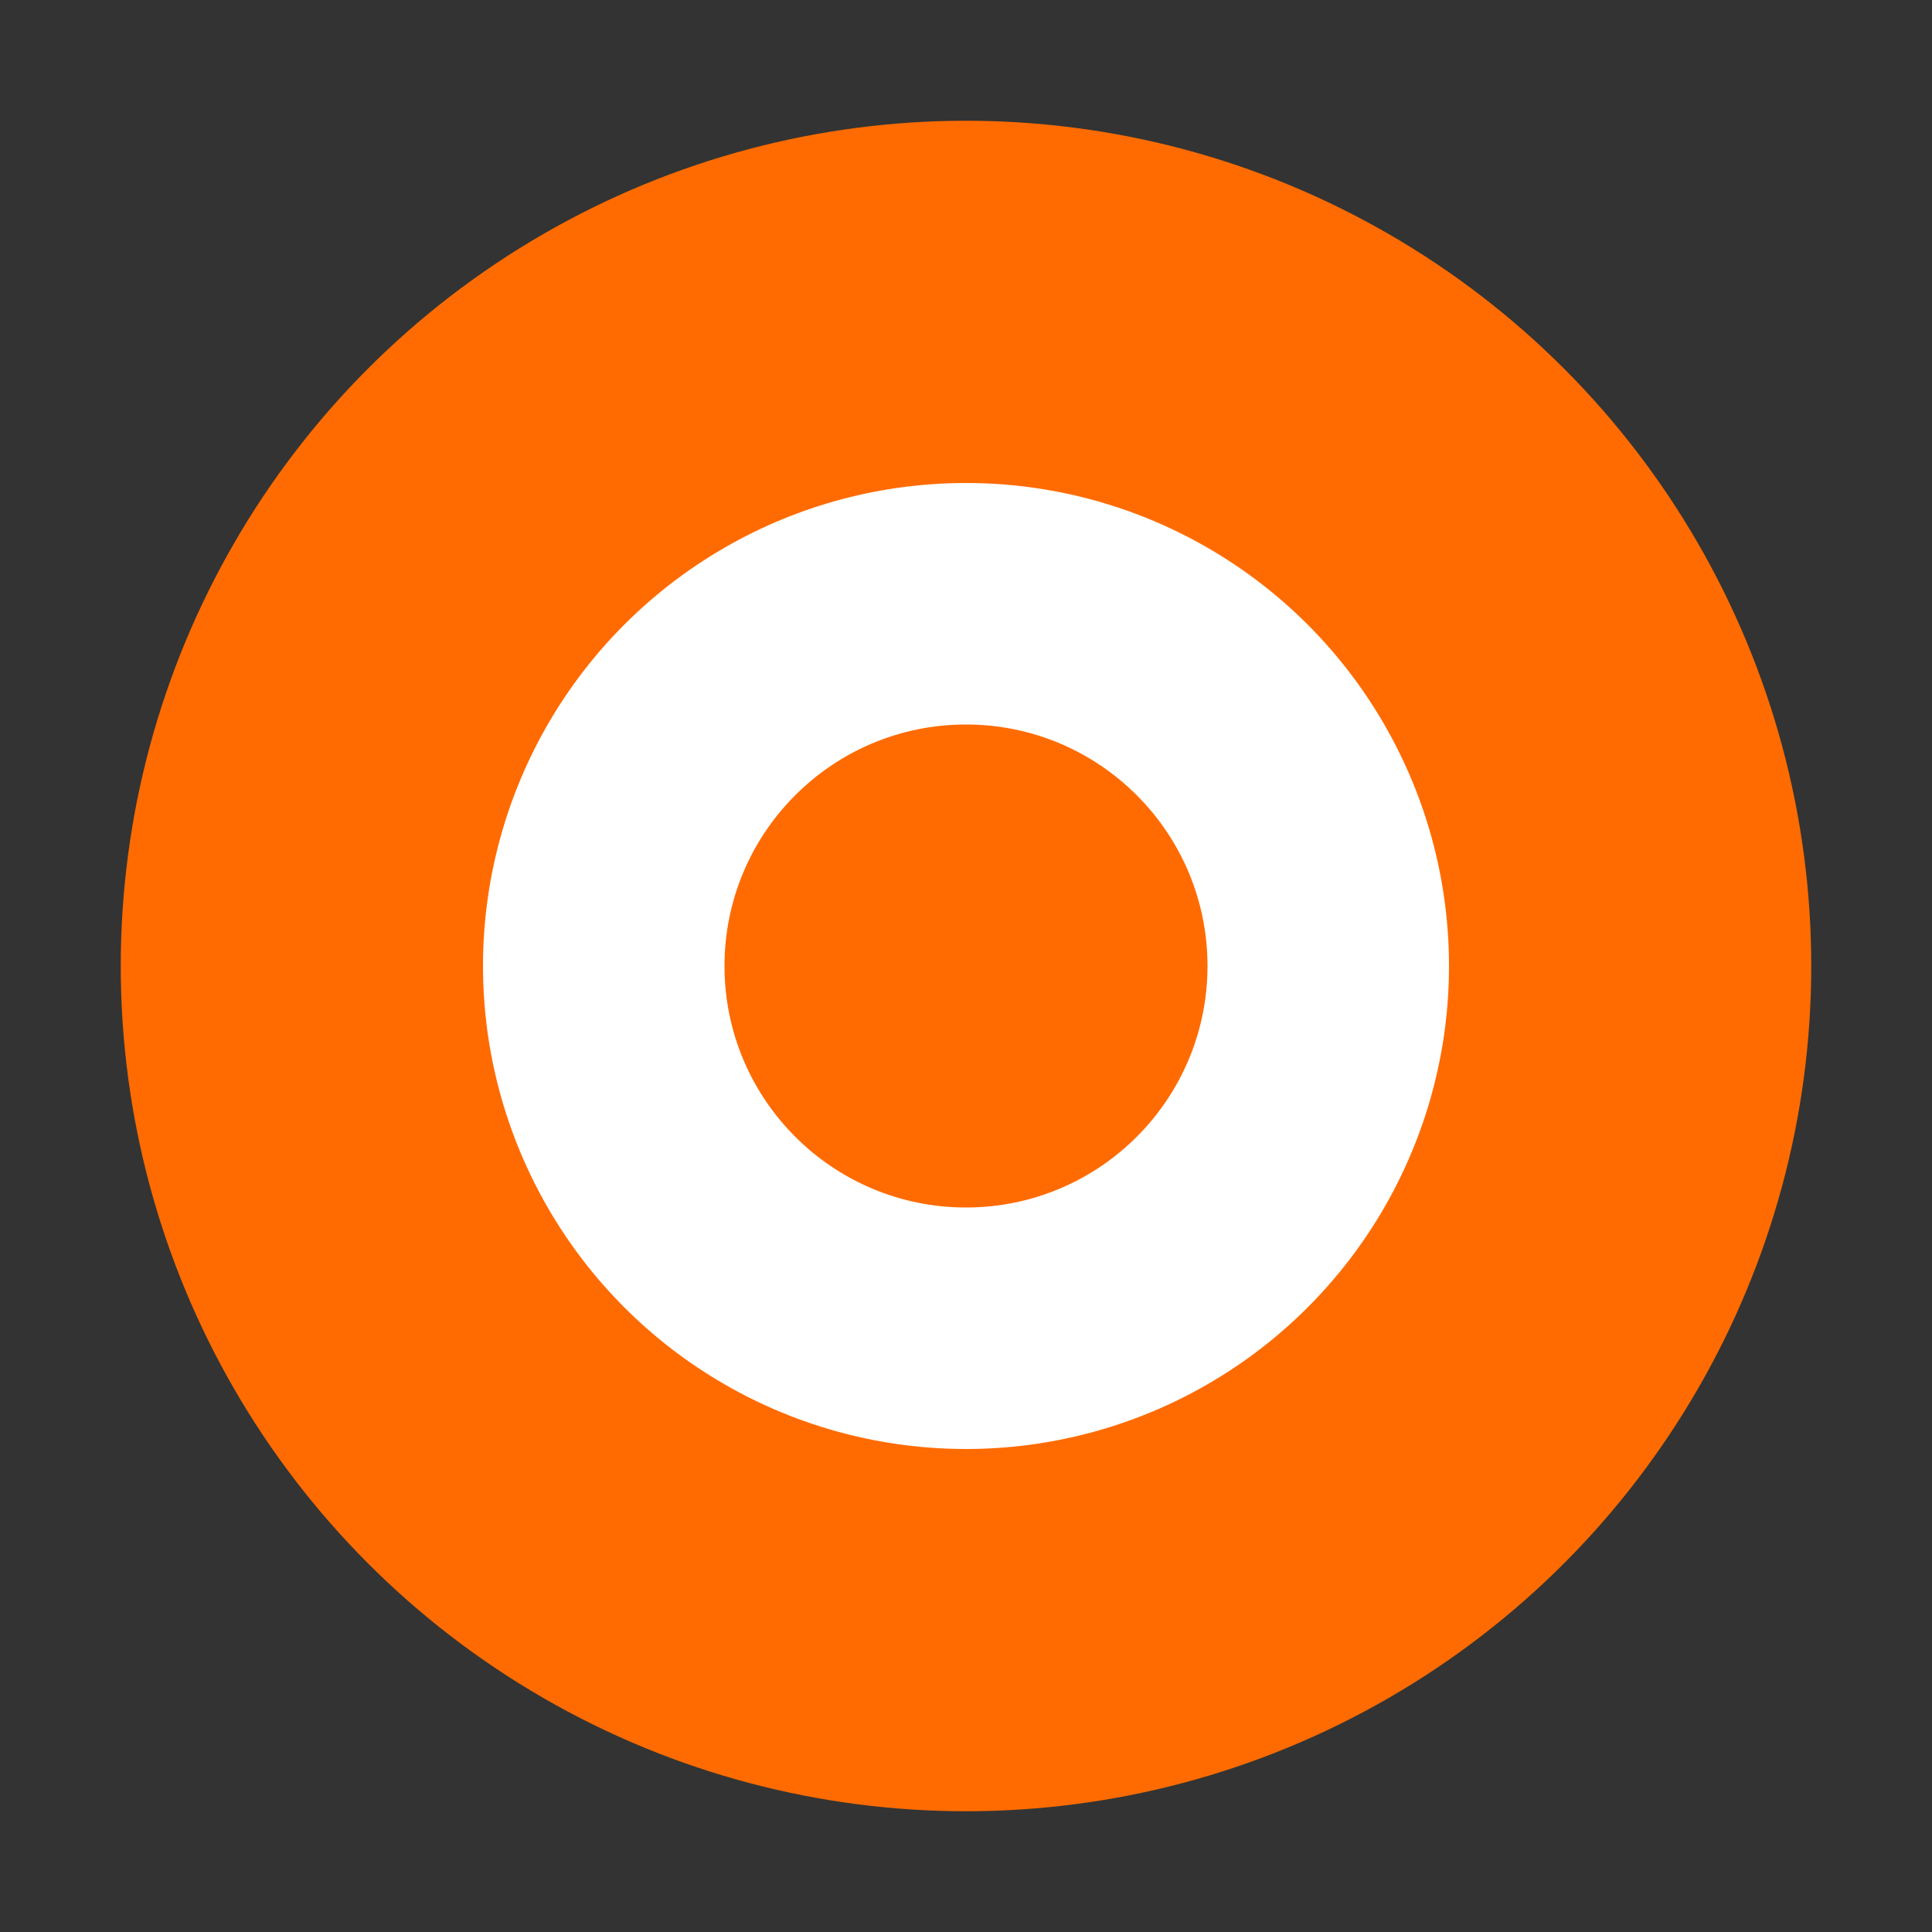
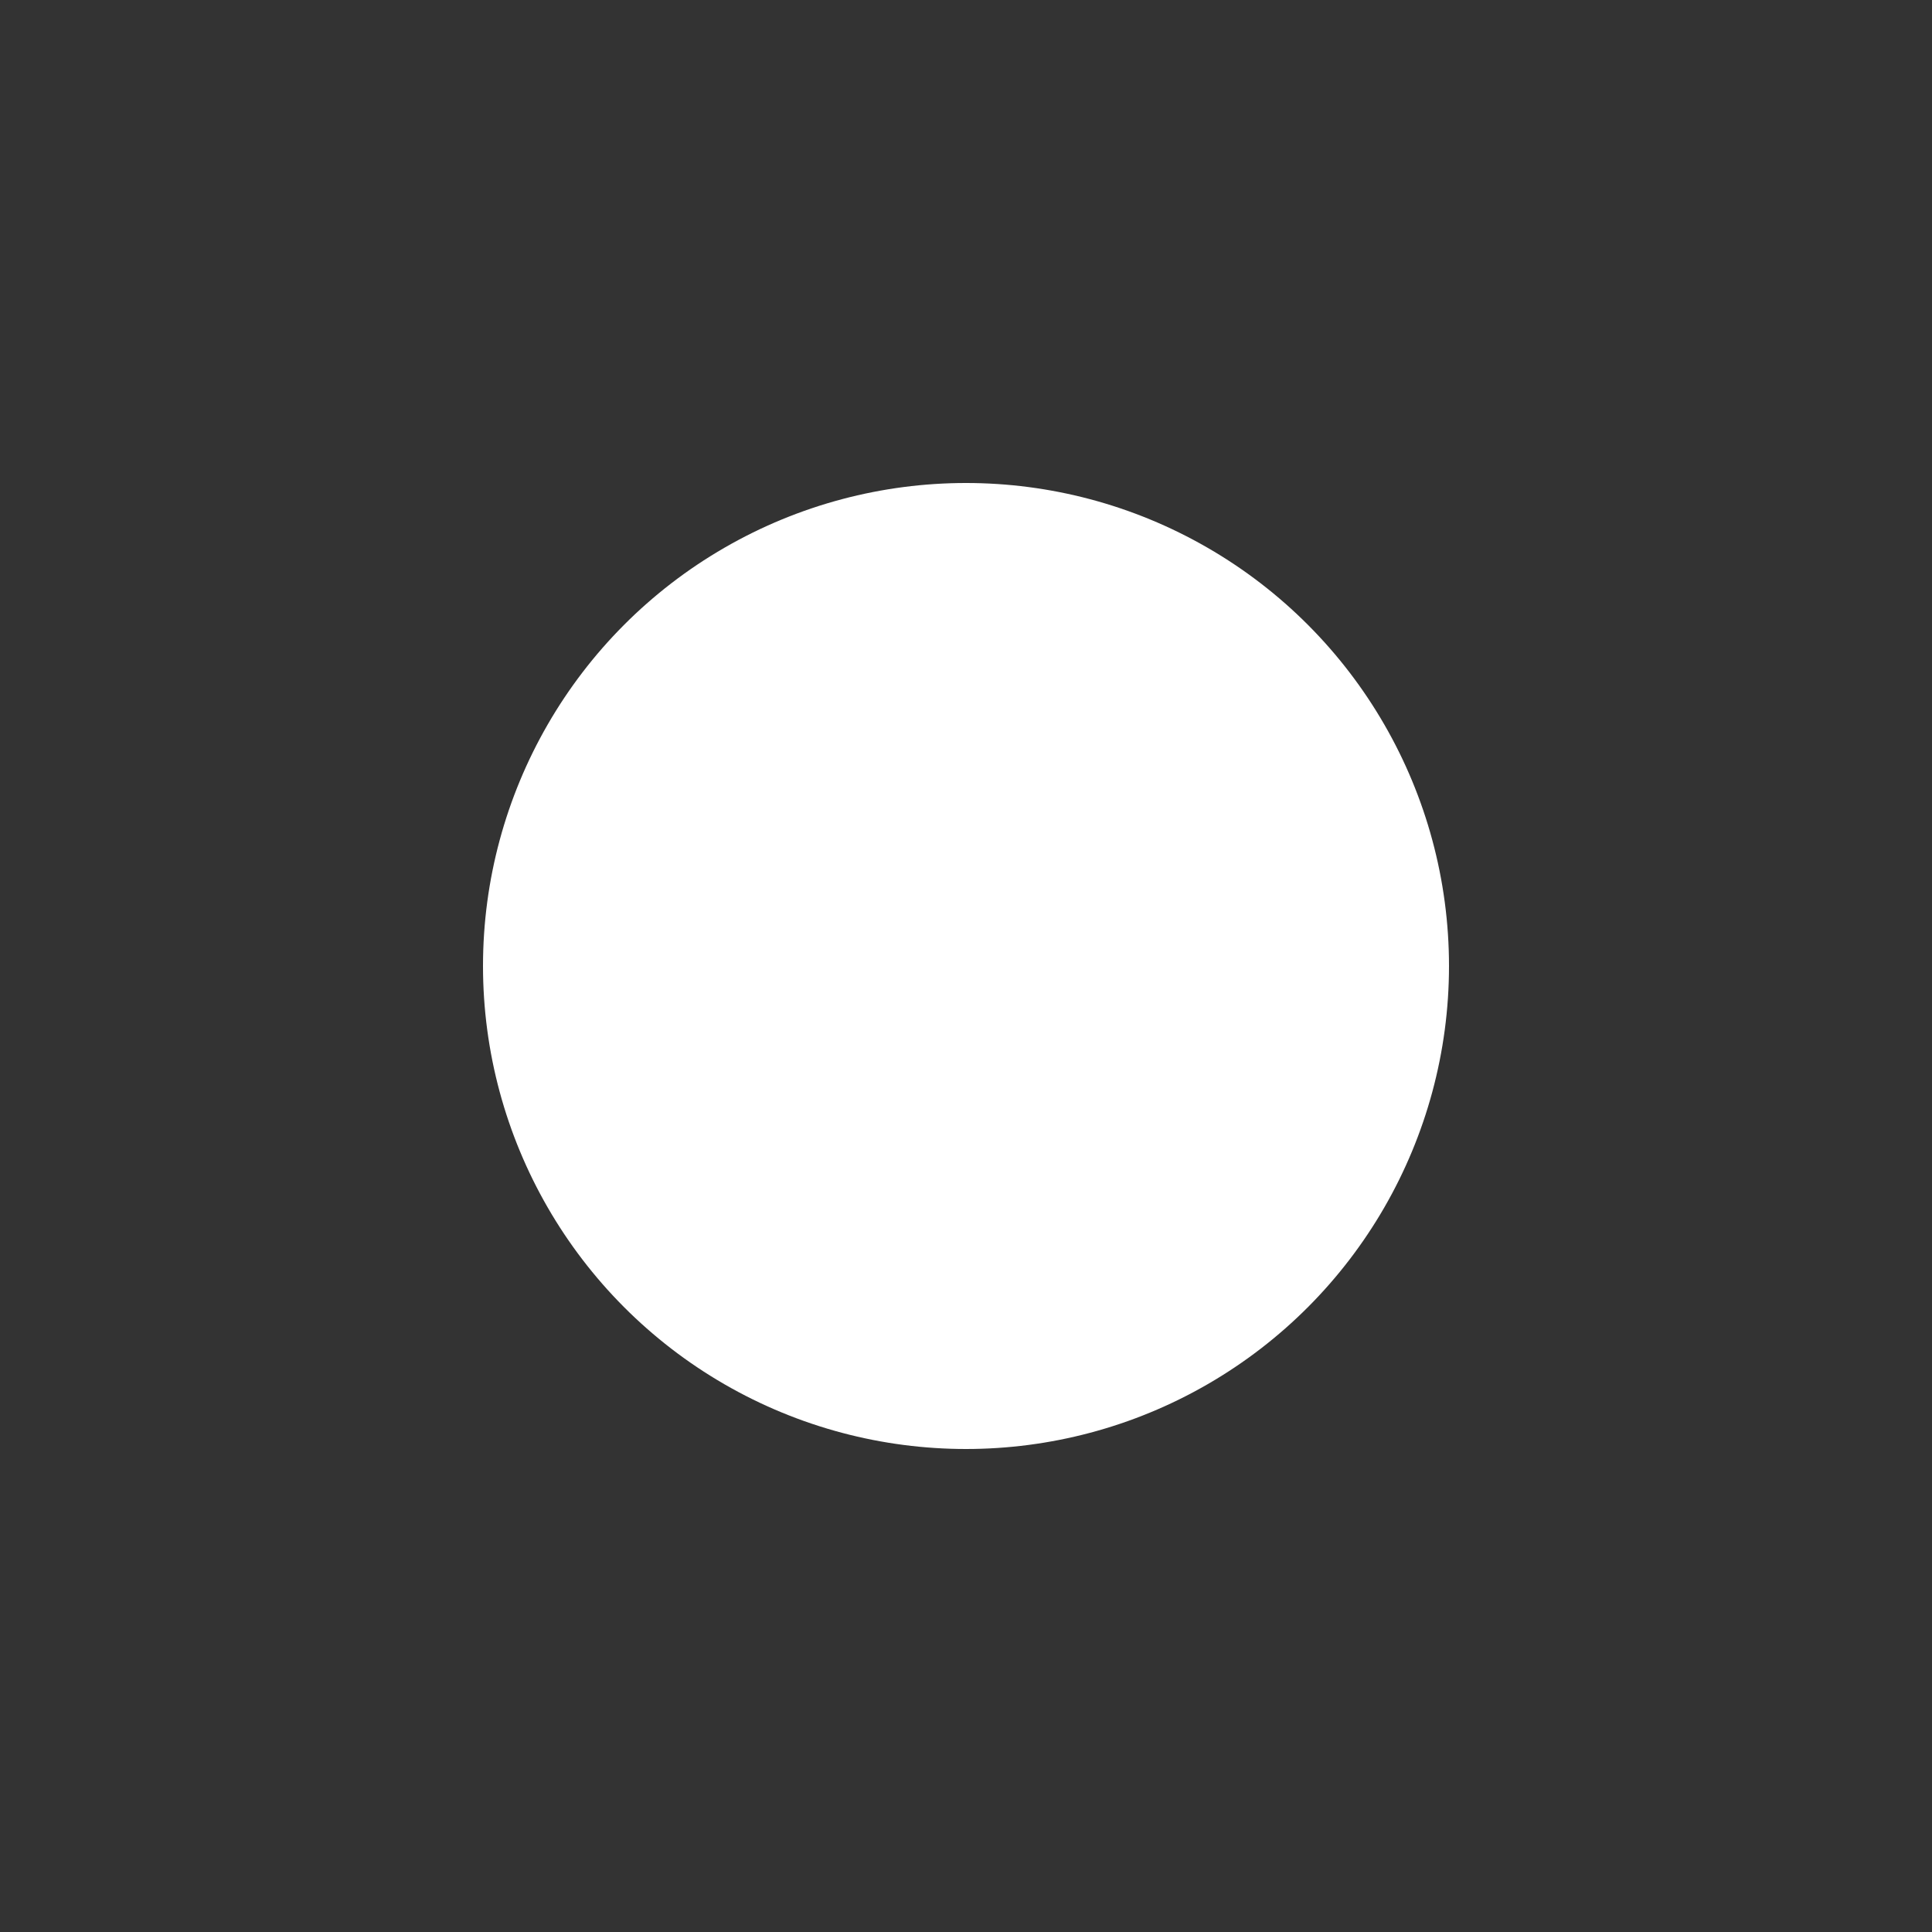
<svg xmlns="http://www.w3.org/2000/svg" width="32" height="32" viewBox="0 0 32 32" fill="none">
  <rect x="0" y="0" width="32" height="32" fill="#333333" stroke="none" />
-   <circle cx="16" cy="16" r="14" fill="#FF6B00" />
  <circle cx="16" cy="16" r="8" fill="white" />
-   <circle cx="16" cy="16" r="4" fill="#FF6B00" />
</svg>